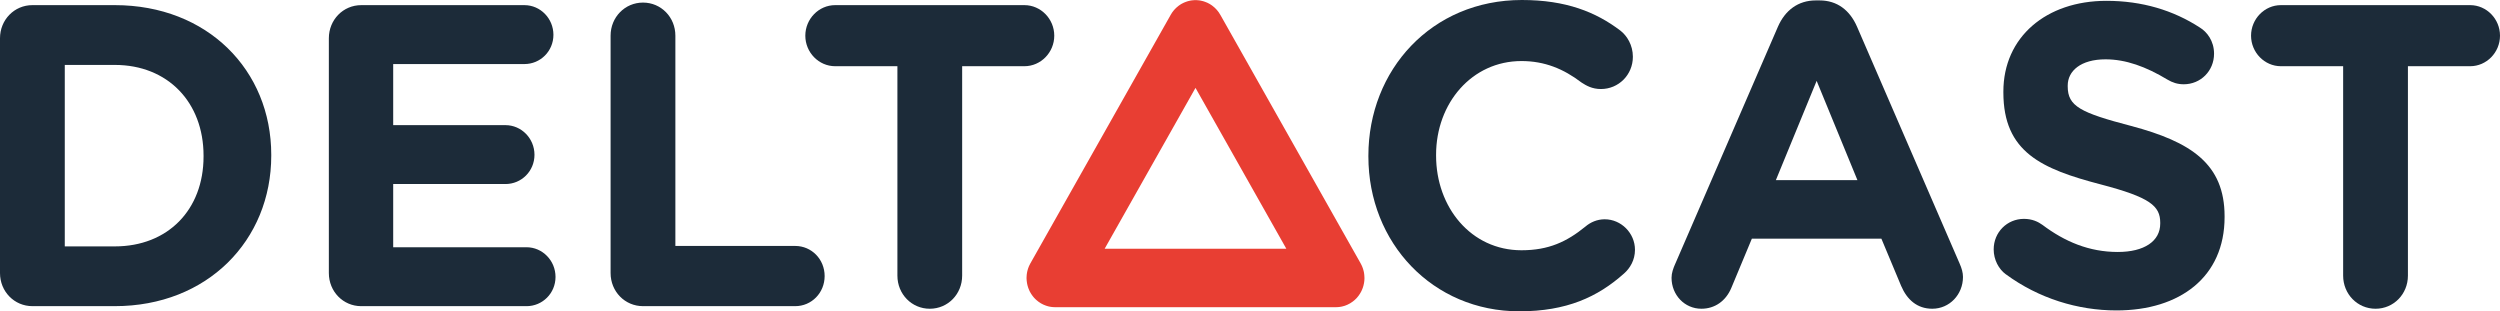
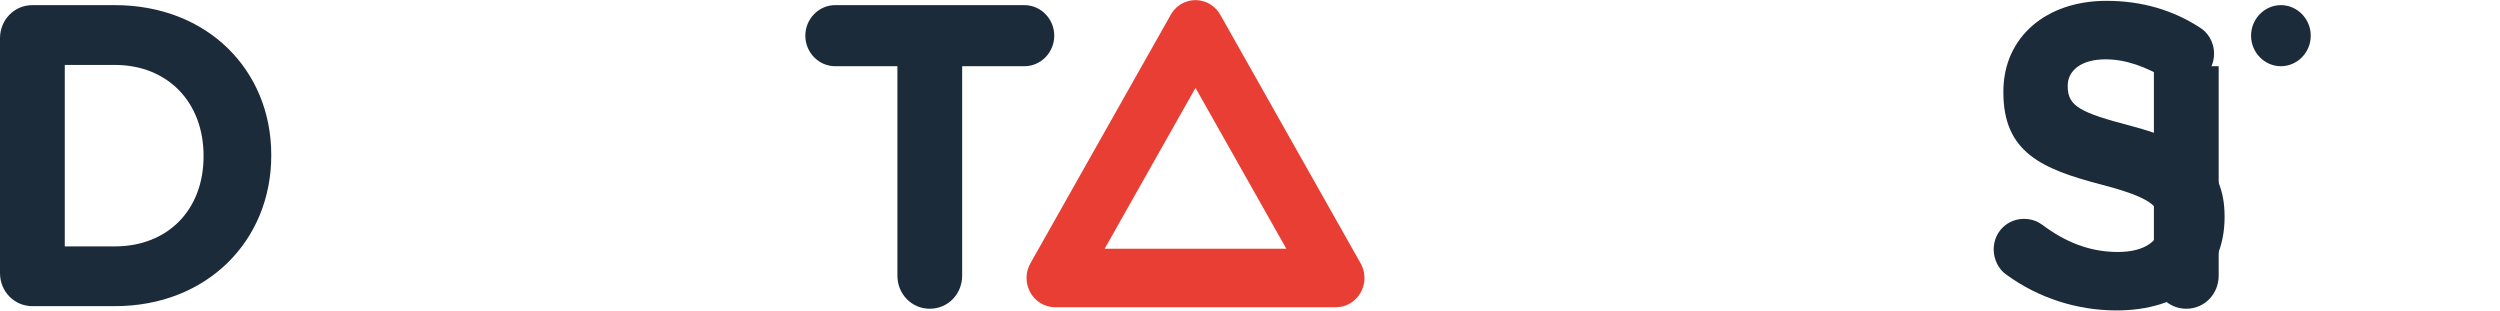
<svg xmlns="http://www.w3.org/2000/svg" id="Layer_1" viewBox="0 0 340 42.339">
  <defs>
    <style>
      .cls-1 {
        fill: #1c2b39;
      }

      .cls-2 {
        fill: #e83e33;
      }
    </style>
  </defs>
-   <path class="cls-1" d="M186.1,21.284v-.114c0-11.638,8.578-21.17,20.876-21.17,6.002,0,10.062,1.637,13.382,4.152.916.702,1.713,1.988,1.713,3.568,0,2.457-1.942,4.388-4.346,4.388-1.198,0-2-.469-2.629-.878-2.461-1.874-5.033-2.927-8.177-2.927-6.75,0-11.611,5.731-11.611,12.748v.118c0,7.017,4.747,12.867,11.611,12.867,3.717,0,6.174-1.171,8.692-3.217.687-.587,1.599-.996,2.629-.996,2.232,0,4.117,1.874,4.117,4.152,0,1.404-.683,2.515-1.484,3.217-3.602,3.216-7.837,5.147-14.244,5.147-11.779,0-20.529-9.299-20.529-21.055" />
-   <path class="cls-1" d="M227.848,35.849l13.954-32.224c.973-2.225,2.747-3.568,5.147-3.568h.515c2.404,0,4.117,1.343,5.09,3.568l13.958,32.224c.282.641.454,1.229.454,1.812,0,2.396-1.828,4.327-4.175,4.327-2.057,0-3.43-1.229-4.232-3.098l-2.69-6.433h-17.614l-2.804,6.723c-.744,1.755-2.228,2.808-4.06,2.808-2.286,0-4.06-1.874-4.06-4.209,0-.645.229-1.29.515-1.931M252.612,24.501l-5.548-13.504-5.548,13.504h11.096Z" />
  <path class="cls-1" d="M272.801,37.31c-.973-.702-1.66-1.988-1.66-3.392,0-2.339,1.832-4.152,4.117-4.152,1.145,0,1.946.408,2.518.82,3.03,2.278,6.349,3.682,10.238,3.682,3.602,0,5.777-1.462,5.777-3.862v-.114c0-2.282-1.374-3.453-8.066-5.205-8.063-2.106-13.267-4.388-13.267-12.515v-.114c0-7.429,5.834-12.344,14.011-12.344,4.861,0,9.093,1.286,12.699,3.625.973.588,1.942,1.816,1.942,3.568,0,2.343-1.828,4.155-4.117,4.155-.859,0-1.545-.233-2.232-.641-2.915-1.759-5.659-2.751-8.406-2.751-3.373,0-5.147,1.58-5.147,3.568v.118c0,2.69,1.717,3.568,8.635,5.376,8.124,2.163,12.699,5.147,12.699,12.283v.118c0,8.128-6.063,12.687-14.698,12.687-5.262,0-10.581-1.637-15.042-4.911" />
-   <path class="cls-1" d="M318.666,9.005h-8.463c-2.228,0-4.06-1.874-4.06-4.152s1.832-4.155,4.06-4.155h25.737c2.232,0,4.06,1.874,4.06,4.155s-1.828,4.152-4.06,4.152h-8.463v28.481c0,2.515-1.946,4.503-4.403,4.503s-4.407-1.988-4.407-4.503V9.005Z" />
+   <path class="cls-1" d="M318.666,9.005h-8.463c-2.228,0-4.06-1.874-4.06-4.152s1.832-4.155,4.06-4.155c2.232,0,4.06,1.874,4.06,4.155s-1.828,4.152-4.06,4.152h-8.463v28.481c0,2.515-1.946,4.503-4.403,4.503s-4.407-1.988-4.407-4.503V9.005Z" />
  <path class="cls-1" d="M0,5.205C0,2.69,1.946.698,4.407.698h11.207c12.584,0,21.276,8.833,21.276,20.353v.118c0,11.52-8.692,20.467-21.276,20.467H4.407c-2.461,0-4.407-1.988-4.407-4.502V5.205ZM15.614,33.51c7.208,0,12.069-4.972,12.069-12.226v-.114c0-7.25-4.861-12.34-12.069-12.34h-6.804v24.68h6.804Z" />
-   <path class="cls-1" d="M44.724,37.135V5.205c0-2.515,1.946-4.506,4.404-4.506h22.192c2.175,0,3.946,1.816,3.946,4.037s-1.771,3.976-3.946,3.976h-17.846v8.307h15.27c2.175,0,3.945,1.812,3.945,4.033s-1.771,3.976-3.945,3.976h-15.27v8.597h18.132c2.171,0,3.945,1.816,3.945,4.037s-1.774,3.976-3.945,3.976h-22.478c-2.457,0-4.404-1.988-4.404-4.502" />
-   <path class="cls-1" d="M83.041,4.854c0-2.515,1.946-4.503,4.407-4.503s4.403,1.988,4.403,4.503v28.595h16.297c2.232,0,4.003,1.816,4.003,4.094s-1.77,4.094-4.003,4.094h-20.7c-2.461,0-4.407-1.988-4.407-4.502V4.854Z" />
  <path class="cls-1" d="M122.046,9.005h-8.463c-2.232,0-4.06-1.874-4.06-4.152s1.828-4.155,4.06-4.155h25.737c2.228,0,4.06,1.874,4.06,4.155s-1.832,4.152-4.06,4.152h-8.467v28.481c0,2.515-1.942,4.503-4.403,4.503s-4.403-1.988-4.403-4.503V9.005Z" />
  <path class="cls-2" d="M184.608,40.412c.038-.046.08-.095.118-.141.038-.053.076-.103.111-.156.038-.053.076-.107.111-.164.031-.05.061-.099.088-.149.038-.061.072-.126.107-.195.019-.046.042-.088.061-.134.034-.072.065-.145.092-.221.019-.042.034-.088.05-.13.027-.076.05-.156.072-.233.011-.05.023-.095.034-.145.019-.072.034-.149.05-.225.008-.057.019-.118.027-.175.008-.065.015-.13.023-.198.004-.072.008-.149.012-.225,0-.038.004-.076.004-.118,0-.015,0-.027-.004-.042,0-.084-.004-.168-.012-.248-.004-.053-.004-.099-.011-.149-.008-.076-.019-.153-.031-.229-.011-.057-.019-.111-.03-.168-.011-.061-.03-.122-.046-.187-.019-.065-.034-.133-.057-.198-.015-.05-.034-.096-.05-.145-.027-.076-.053-.153-.088-.229-.015-.042-.038-.08-.057-.122-.038-.076-.076-.156-.118-.233-.004-.012-.011-.027-.019-.038L165.957,2.003c-.008-.008-.011-.015-.019-.023-.05-.088-.103-.175-.16-.259-.015-.023-.034-.05-.053-.076-.054-.076-.115-.153-.176-.225-.023-.027-.046-.057-.069-.084-.054-.061-.115-.122-.172-.179-.034-.034-.069-.072-.107-.107-.05-.046-.103-.088-.153-.13-.05-.042-.099-.084-.149-.122-.046-.034-.095-.069-.141-.103-.061-.038-.122-.08-.183-.118-.015-.008-.027-.019-.042-.027-.038-.023-.076-.038-.114-.061-.061-.03-.118-.065-.179-.095-.065-.027-.126-.053-.191-.08-.05-.023-.103-.042-.156-.061-.069-.027-.141-.05-.214-.073-.05-.015-.095-.027-.141-.038-.076-.023-.153-.038-.229-.053-.046-.008-.096-.019-.141-.027-.076-.008-.149-.019-.221-.023-.053-.008-.111-.012-.164-.015-.065-.004-.13-.004-.195-.004s-.13,0-.195.004c-.053.004-.111.008-.164.015-.072.004-.145.015-.221.023-.046.008-.095.019-.141.027-.076.015-.153.03-.229.053-.046.012-.092.023-.141.038-.072.023-.141.046-.214.073-.054.019-.107.038-.156.061-.065.027-.126.053-.187.08-.065.03-.122.065-.183.095-.038.023-.076.038-.115.061-.015.008-.027.019-.042.027-.061.038-.118.08-.179.118-.049.034-.099.069-.145.103-.05.038-.099.08-.145.122-.053.042-.107.084-.156.13-.038.034-.072.072-.107.107-.057.057-.114.118-.172.179-.023.027-.046.057-.069.084-.061.072-.122.149-.175.225-.019.027-.034.054-.054.076-.057.088-.111.172-.16.259-.008.008-.012.015-.015.023l-19.09,33.811c-.008.011-.012.023-.019.034-.046.08-.084.164-.126.252-.015.034-.034.069-.05.103-.034.08-.065.164-.096.248-.015.042-.03.084-.042.126-.023.072-.042.149-.065.225-.012.054-.027.107-.038.16-.015.061-.023.126-.034.191-.008.069-.023.137-.03.202-.004.057-.008.114-.011.172-.004.076-.012.153-.012.225,0,.019-.004.034-.004.05,0,.046.008.091.008.133.004.069.008.137.011.202.004.076.015.145.027.218.004.053.011.107.023.156.015.084.03.164.05.244.012.042.023.084.034.126.023.084.05.164.076.248.011.038.027.076.042.114.03.08.061.156.099.237.015.038.034.08.053.122.038.069.073.137.114.206.023.046.05.092.08.134.038.061.076.122.118.179.03.046.069.095.103.141.042.054.084.107.126.156.038.046.08.092.122.137.046.05.095.095.145.145.042.038.084.076.126.114.057.054.118.103.183.149.034.03.073.061.111.088.076.054.153.103.233.153.023.015.042.031.061.042.012.004.019.008.027.015.088.05.179.096.267.138.027.015.054.03.084.042.084.038.172.072.259.103.034.015.069.027.107.038.076.027.153.046.229.069.05.011.099.027.149.038.065.011.126.023.191.034.065.011.13.023.195.03.057.008.111.008.168.012.076.004.149.011.221.011.015,0,.034.004.05.004h38.18c.015,0,.03-.004.05-.004.072,0,.145-.008.221-.011.053-.004.111-.008.164-.012.069-.008.133-.019.198-.03.065-.012.126-.023.191-.034.05-.012.099-.027.153-.042.076-.019.149-.038.225-.061.038-.015.073-.031.111-.042.084-.034.172-.065.256-.103.031-.015.057-.03.088-.046.088-.042.175-.084.259-.134.008-.004.019-.008.027-.015.027-.015.05-.03.069-.046.076-.05.153-.095.225-.149.042-.03.08-.061.122-.092.057-.046.114-.091.172-.141.046-.042.092-.084.134-.126.046-.042.092-.088.137-.133.042-.05.088-.099.13-.149M162.588,11.951l12.352,21.876h-24.707l12.355-21.876Z" />
</svg>